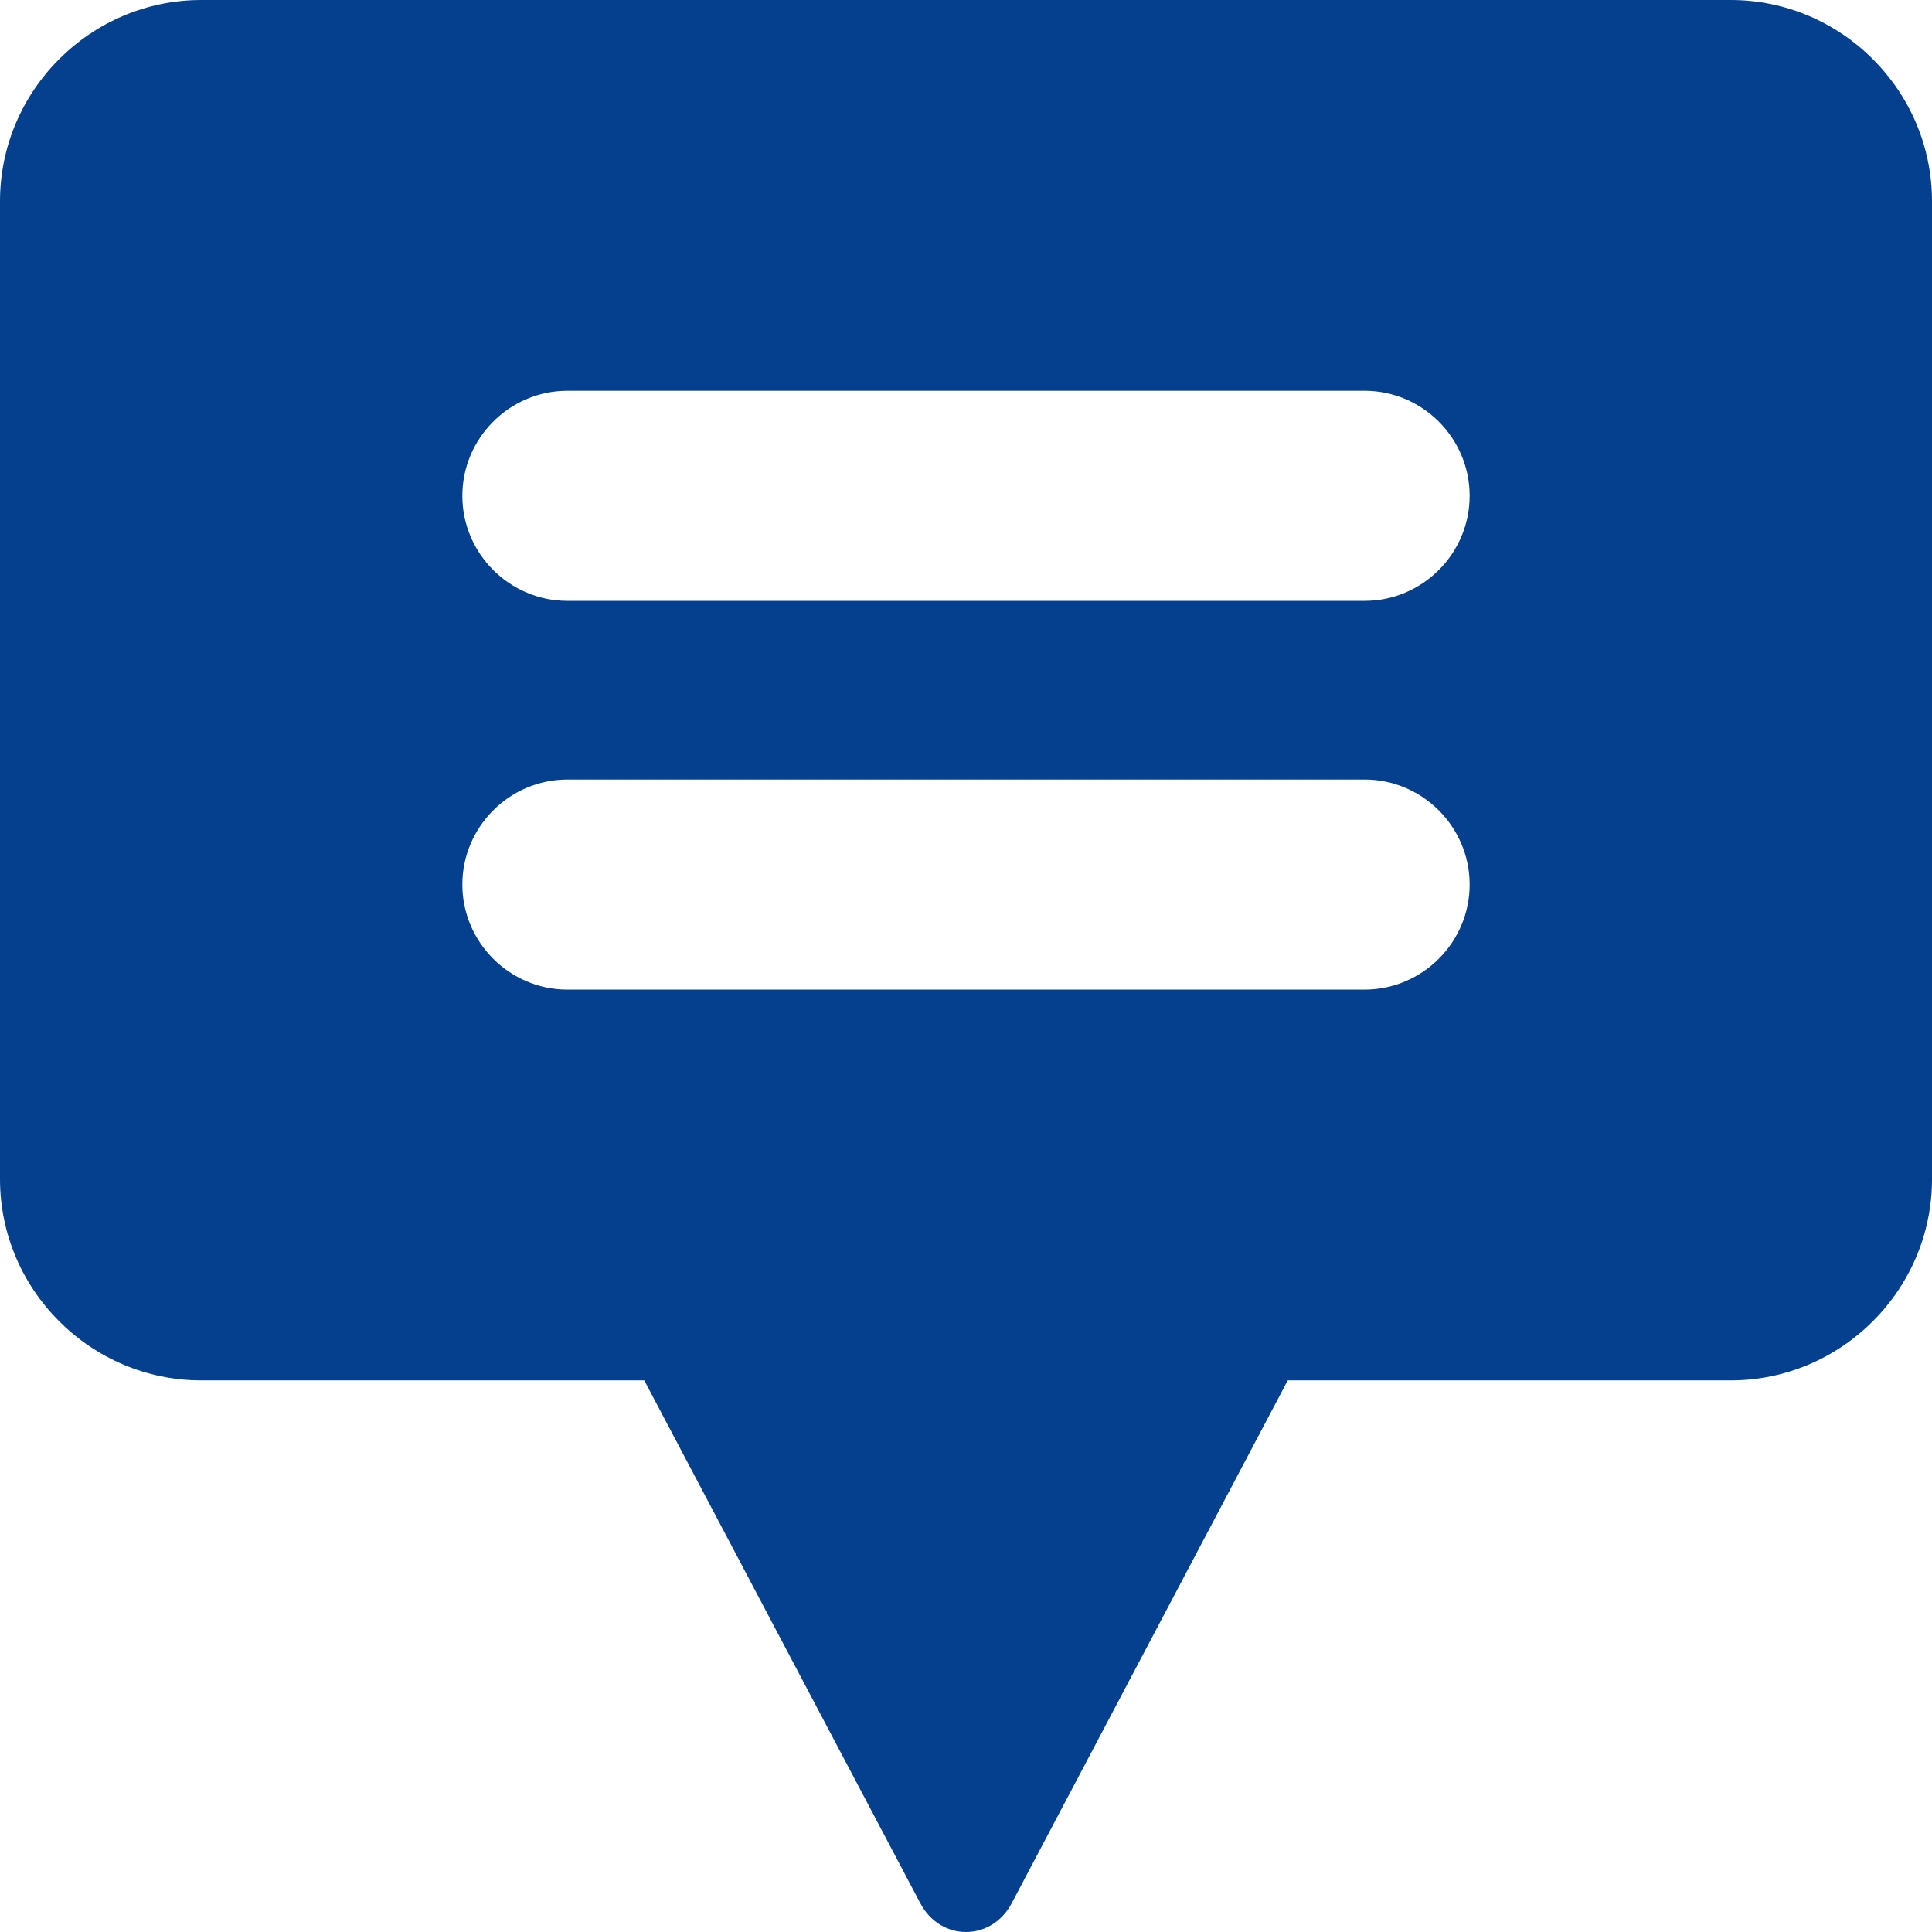
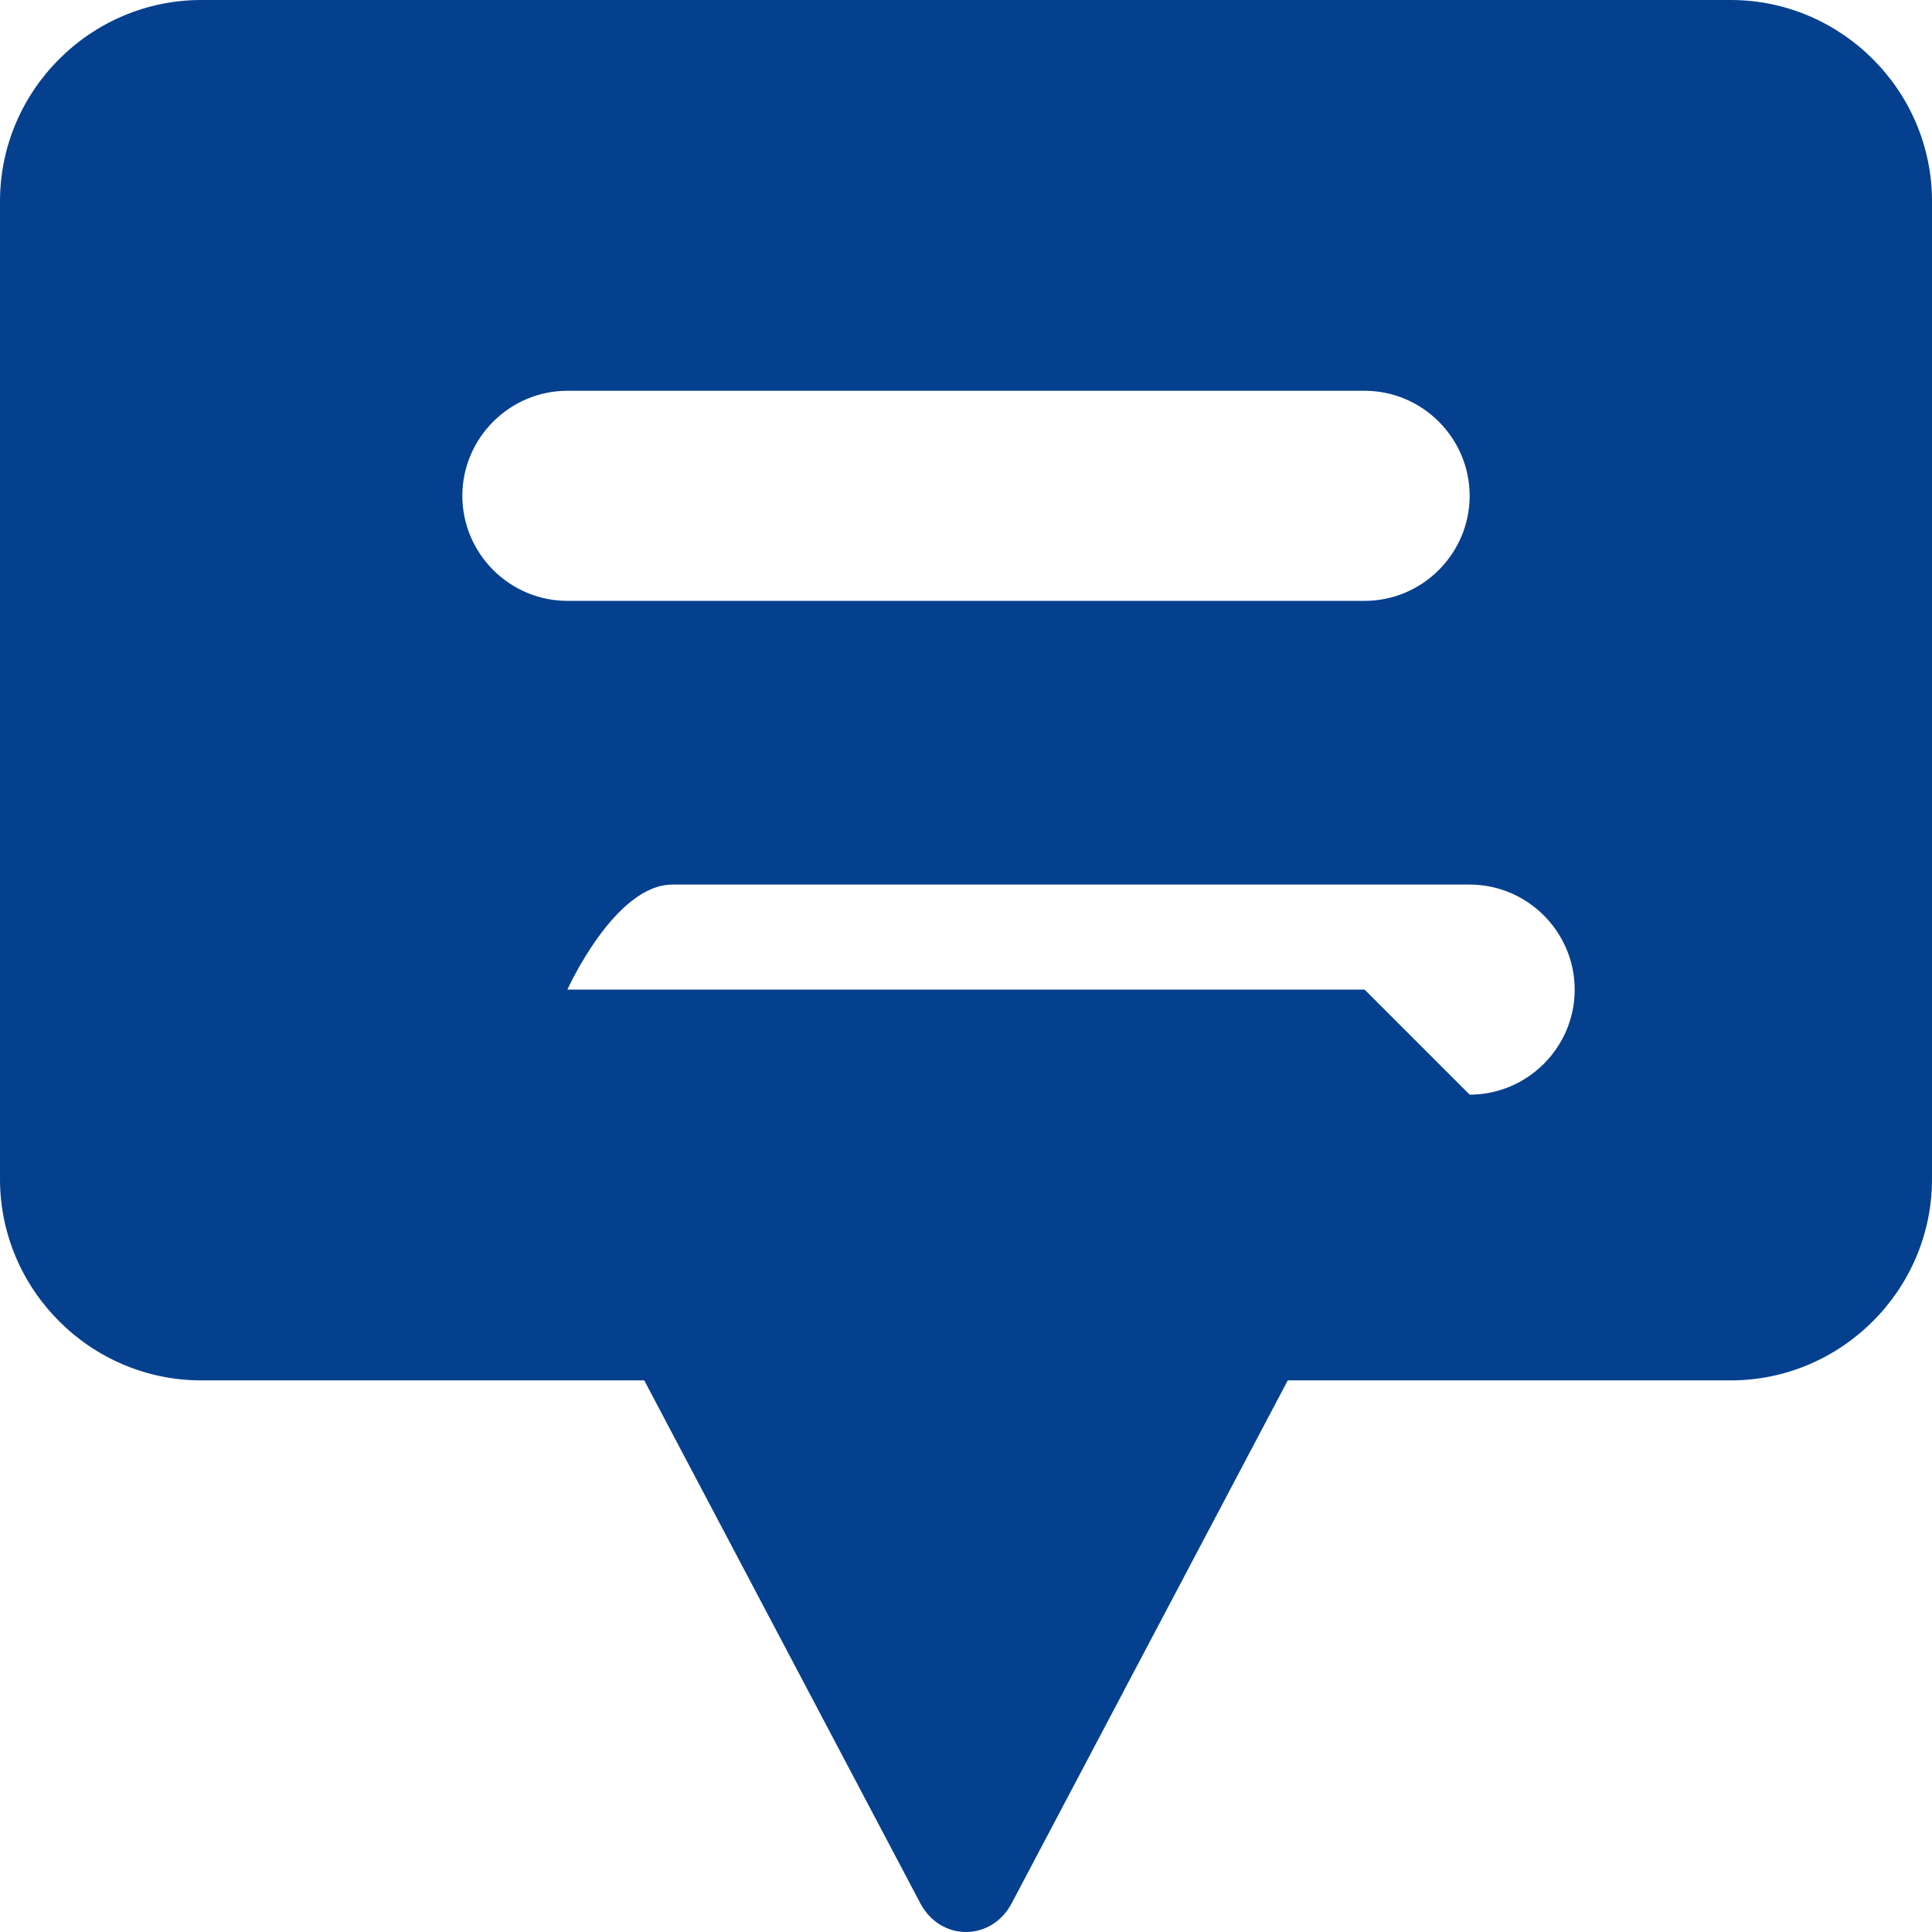
<svg xmlns="http://www.w3.org/2000/svg" id="Ebene_1" version="1.1" viewBox="0 0 135 135">
  <defs>
    <style>
      .st0 {
        fill: #04408e;
      }
    </style>
  </defs>
-   <path class="st0" d="M120.934-0H14.066C6.33-0,0,6.329,0,14.065v68.325c0,7.736,6.33,14.066,14.066,14.066h30.952l19.289,36.534c1.415,2.68,4.972,2.68,6.387,0l19.289-36.534h30.952c7.736,0,14.066-6.33,14.066-14.066V14.065C135,6.329,128.67-0,120.934-0ZM95.353,69.15h-55.706c-4.037,0-7.34-3.303-7.34-7.34s3.303-7.34,7.34-7.34h55.706c4.037,0,7.34,3.303,7.34,7.34s-3.303,7.34-7.34,7.34ZM95.353,41.986h-55.706c-4.037,0-7.34-3.303-7.34-7.34s3.303-7.34,7.34-7.34h55.706c4.037,0,7.34,3.303,7.34,7.34s-3.303,7.34-7.34,7.34Z" />
+   <path class="st0" d="M120.934-0H14.066C6.33-0,0,6.329,0,14.065v68.325c0,7.736,6.33,14.066,14.066,14.066h30.952l19.289,36.534c1.415,2.68,4.972,2.68,6.387,0l19.289-36.534h30.952c7.736,0,14.066-6.33,14.066-14.066V14.065C135,6.329,128.67-0,120.934-0ZM95.353,69.15h-55.706s3.303-7.34,7.34-7.34h55.706c4.037,0,7.34,3.303,7.34,7.34s-3.303,7.34-7.34,7.34ZM95.353,41.986h-55.706c-4.037,0-7.34-3.303-7.34-7.34s3.303-7.34,7.34-7.34h55.706c4.037,0,7.34,3.303,7.34,7.34s-3.303,7.34-7.34,7.34Z" />
</svg>